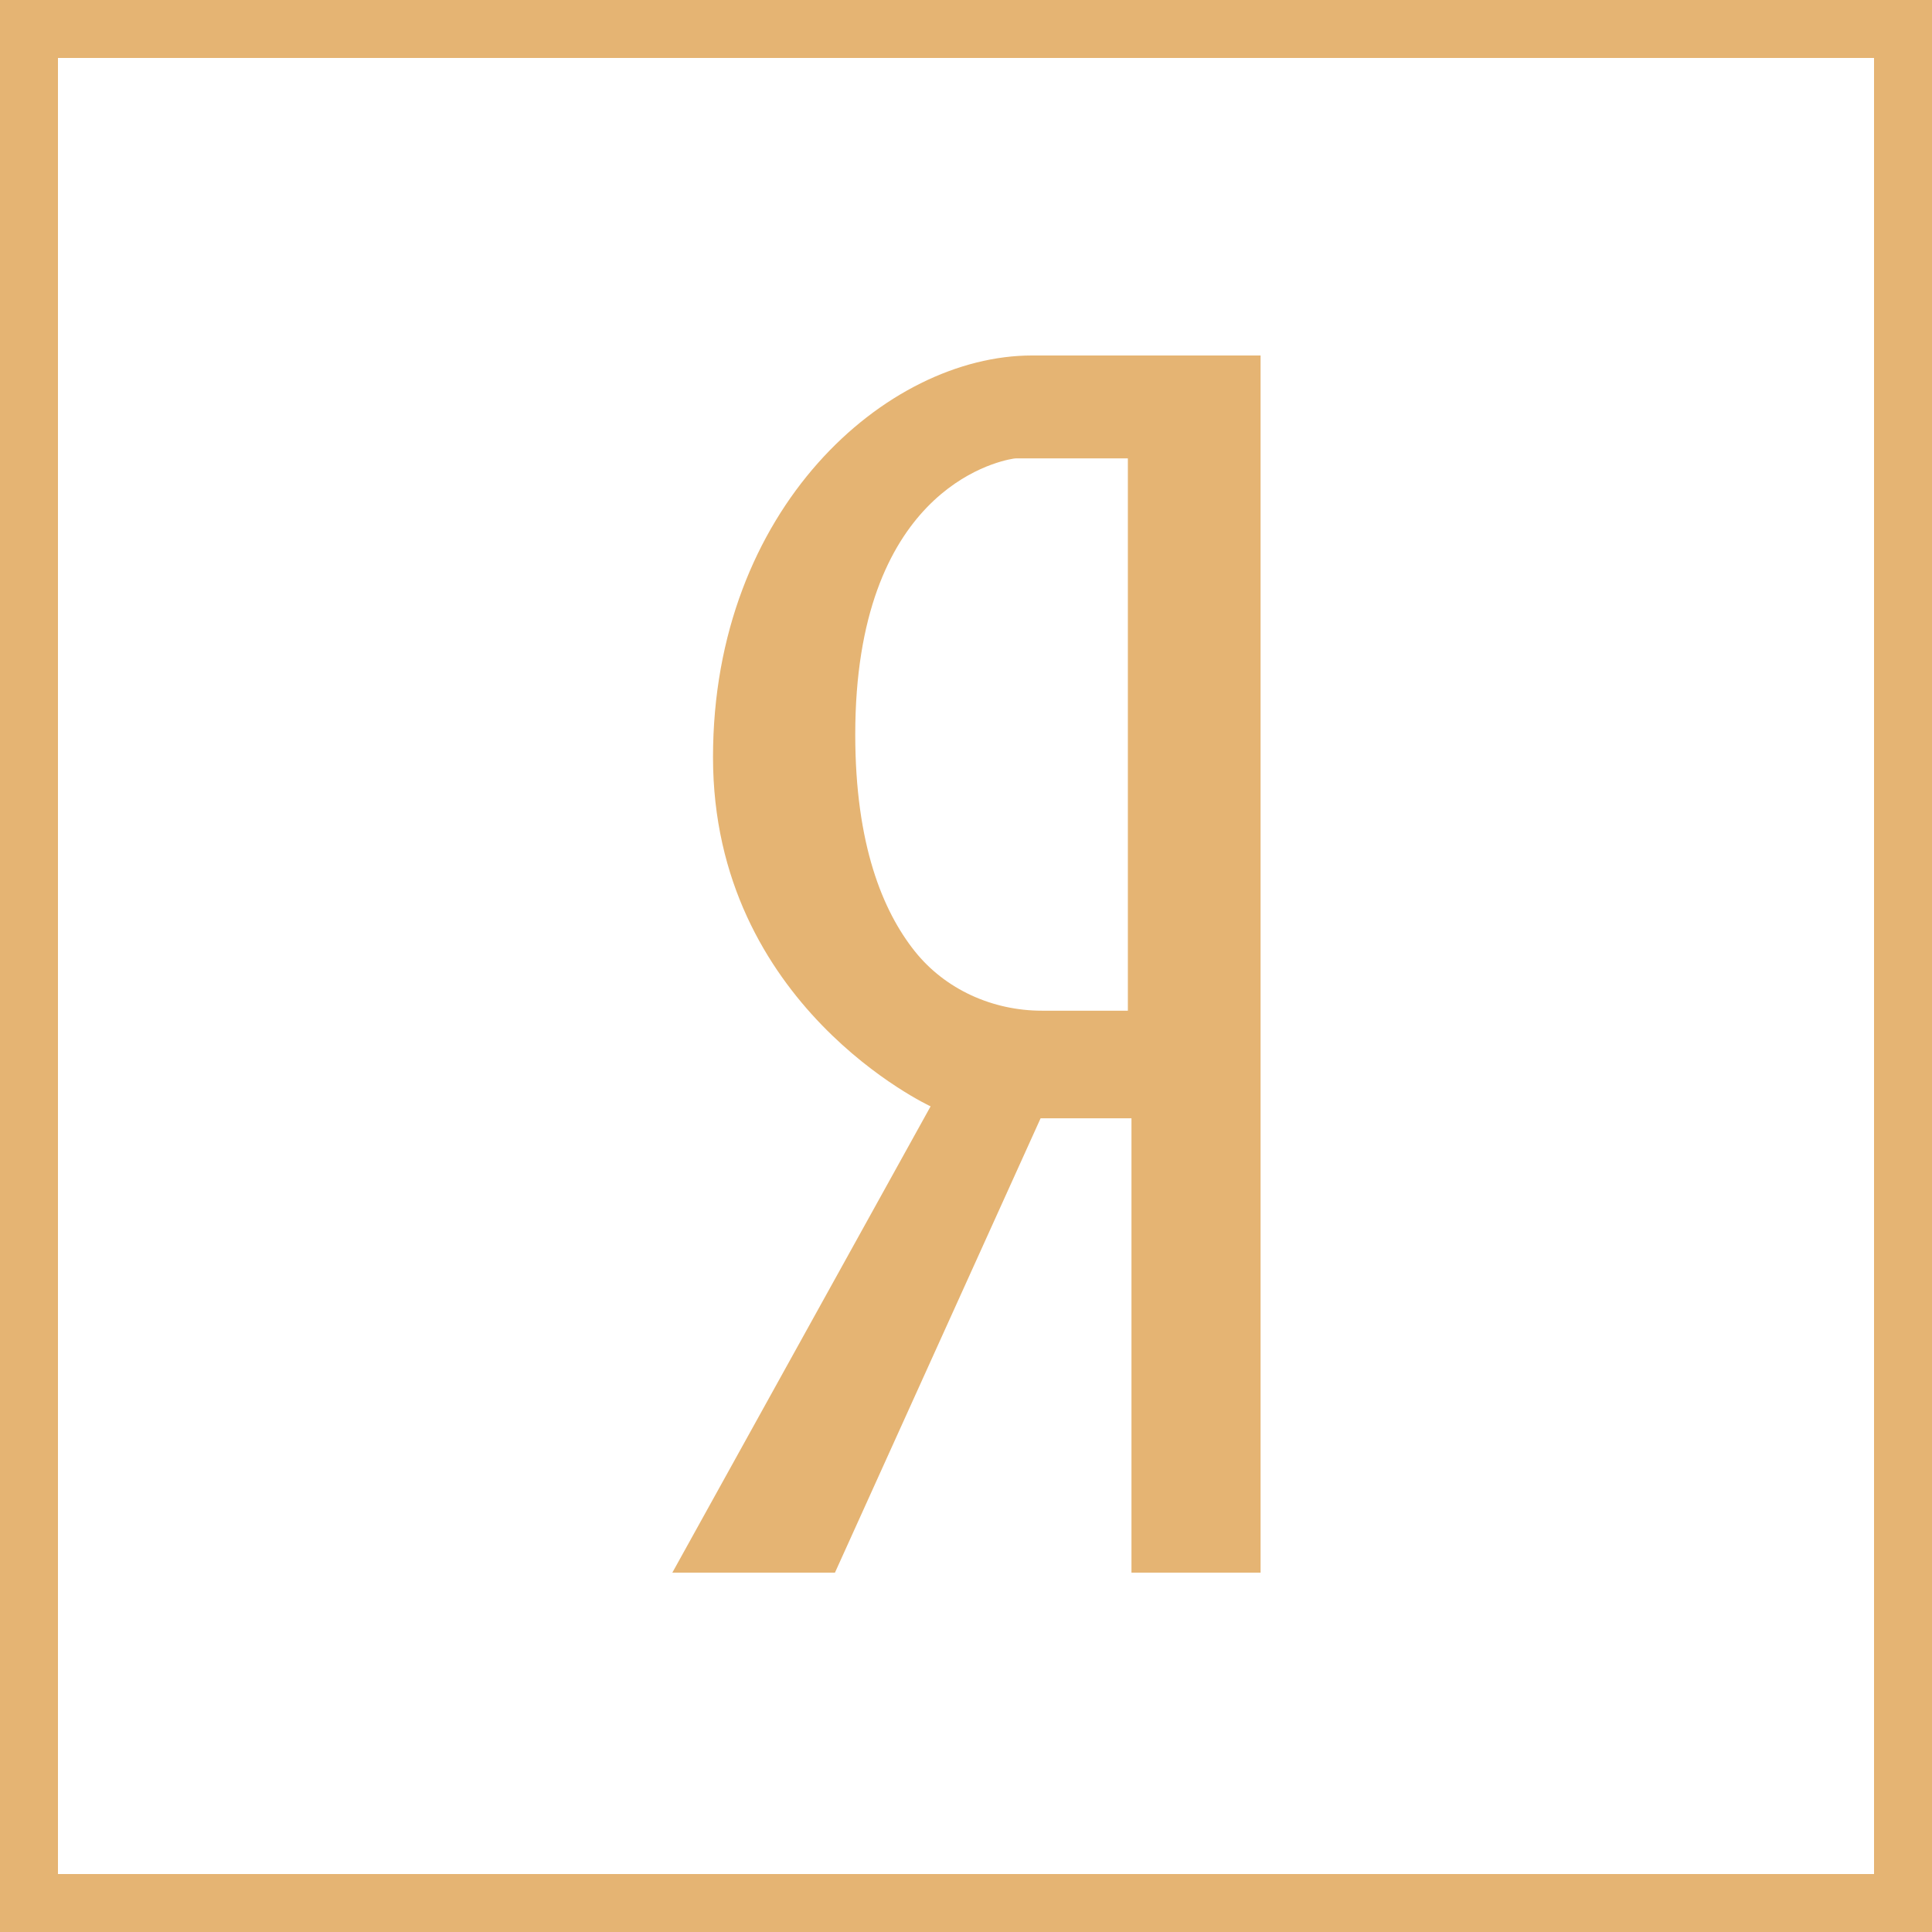
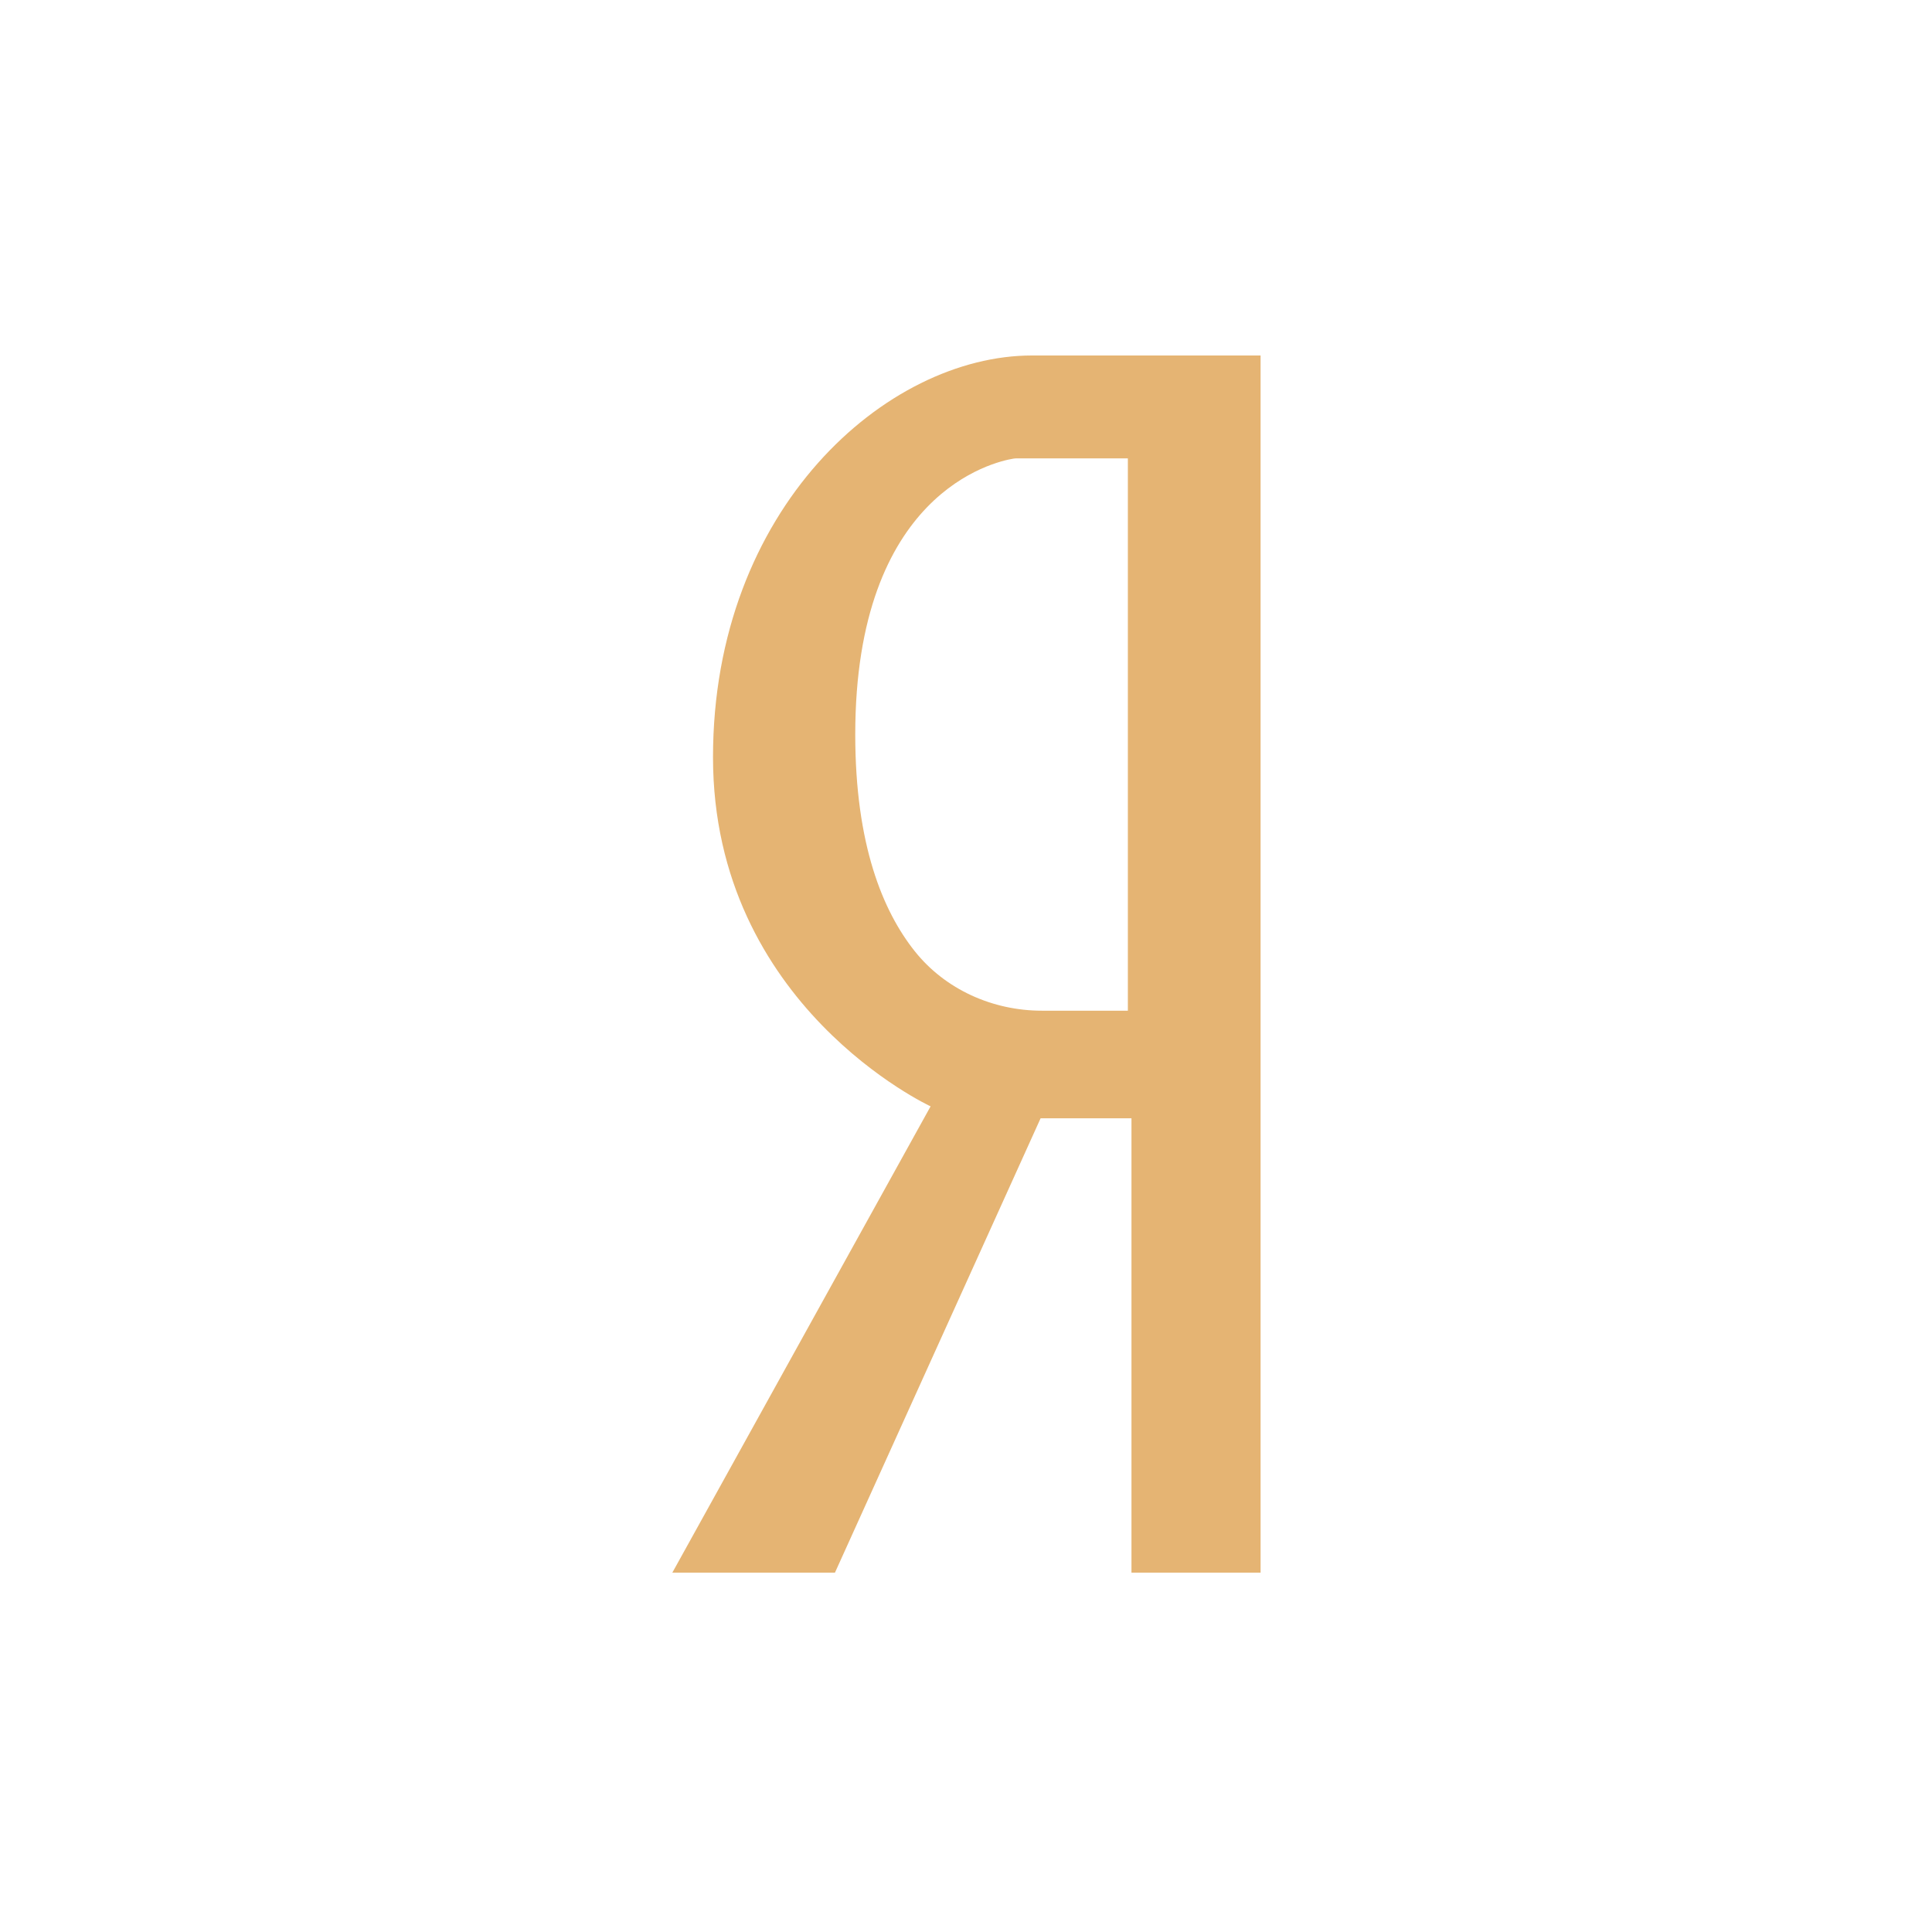
<svg xmlns="http://www.w3.org/2000/svg" width="500" height="500" viewBox="0 0 500 500" fill="none">
-   <path d="M216.085 407L269.305 289.415H292.823V407H326.237V92H267.064C229.4 92 184.526 131.611 184.526 195.966C184.526 260.331 240.838 286.32 240.838 286.32L174 407H216.085ZM236.722 246.154C228.498 235.819 221.338 218.63 221.338 190.094C221.338 127.585 257.278 119.511 262.237 118.701C262.593 118.641 262.938 118.621 263.294 118.621H291.89V261.567H269.641C256.925 261.567 244.643 256.102 236.722 246.154Z" fill="#E5B473" />
-   <path d="M492.5 7.5H7.5V492.5H492.5V7.5Z" stroke="#E5B473" stroke-width="15" />
+   <path d="M216.085 407L269.305 289.415H292.823V407H326.237V92H267.064C229.4 92 184.526 131.611 184.526 195.966C184.526 260.331 240.838 286.32 240.838 286.32L174 407H216.085ZM236.722 246.154C228.498 235.819 221.338 218.63 221.338 190.094C221.338 127.585 257.278 119.511 262.237 118.701C262.593 118.641 262.938 118.621 263.294 118.621H291.89V261.567H269.641C256.925 261.567 244.643 256.102 236.722 246.154" fill="#E5B473" />
</svg>